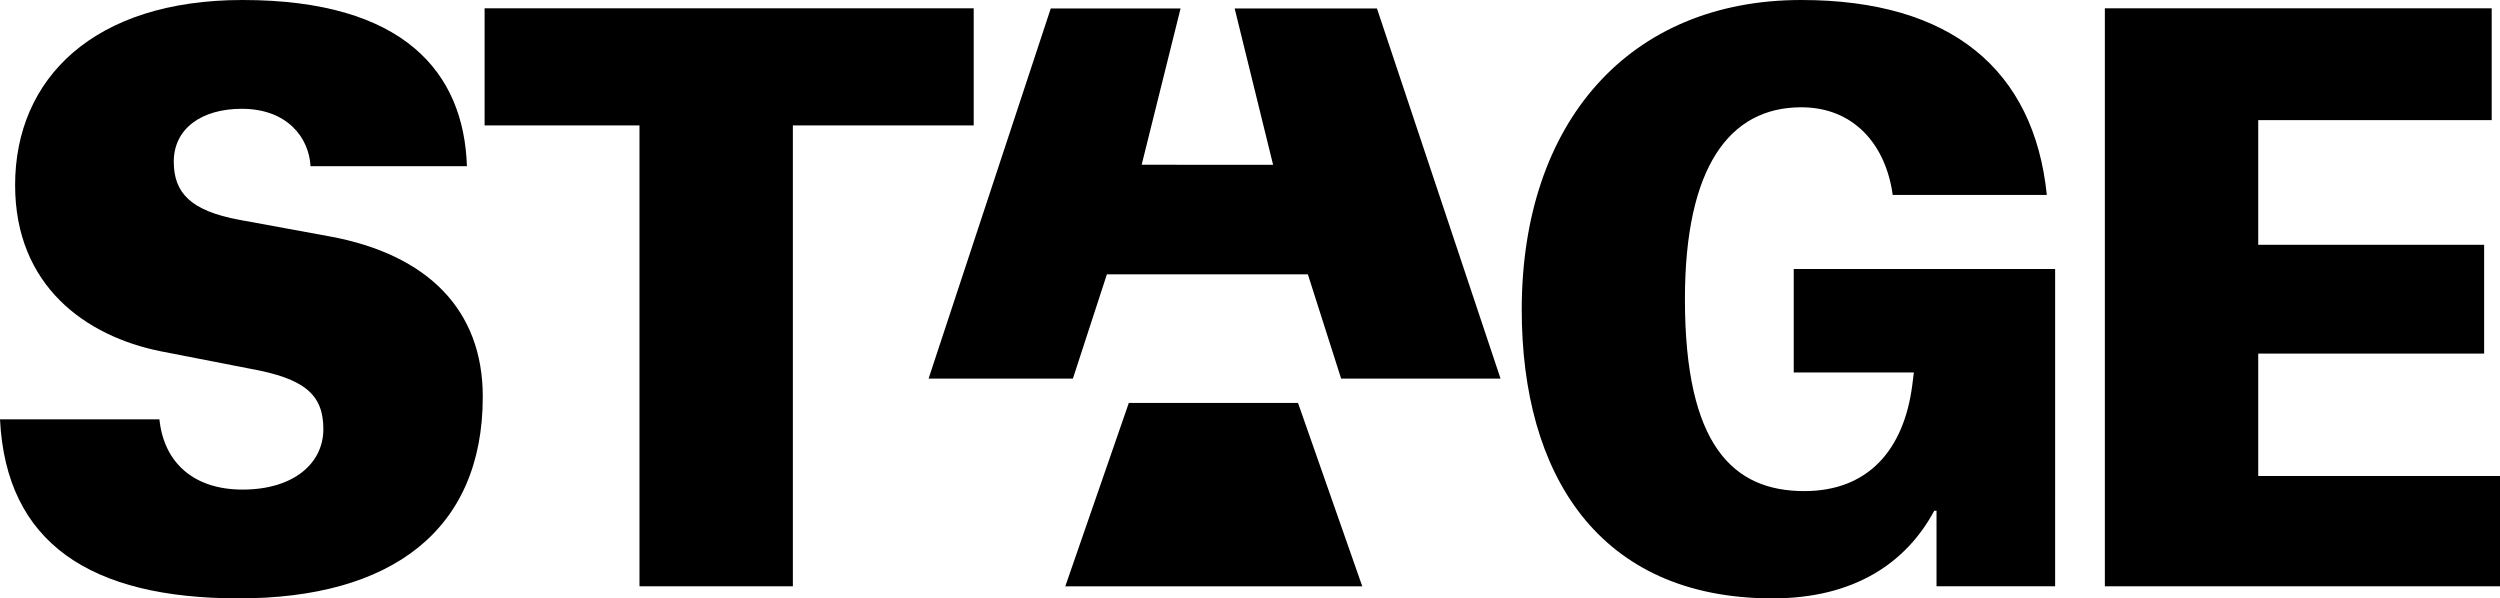
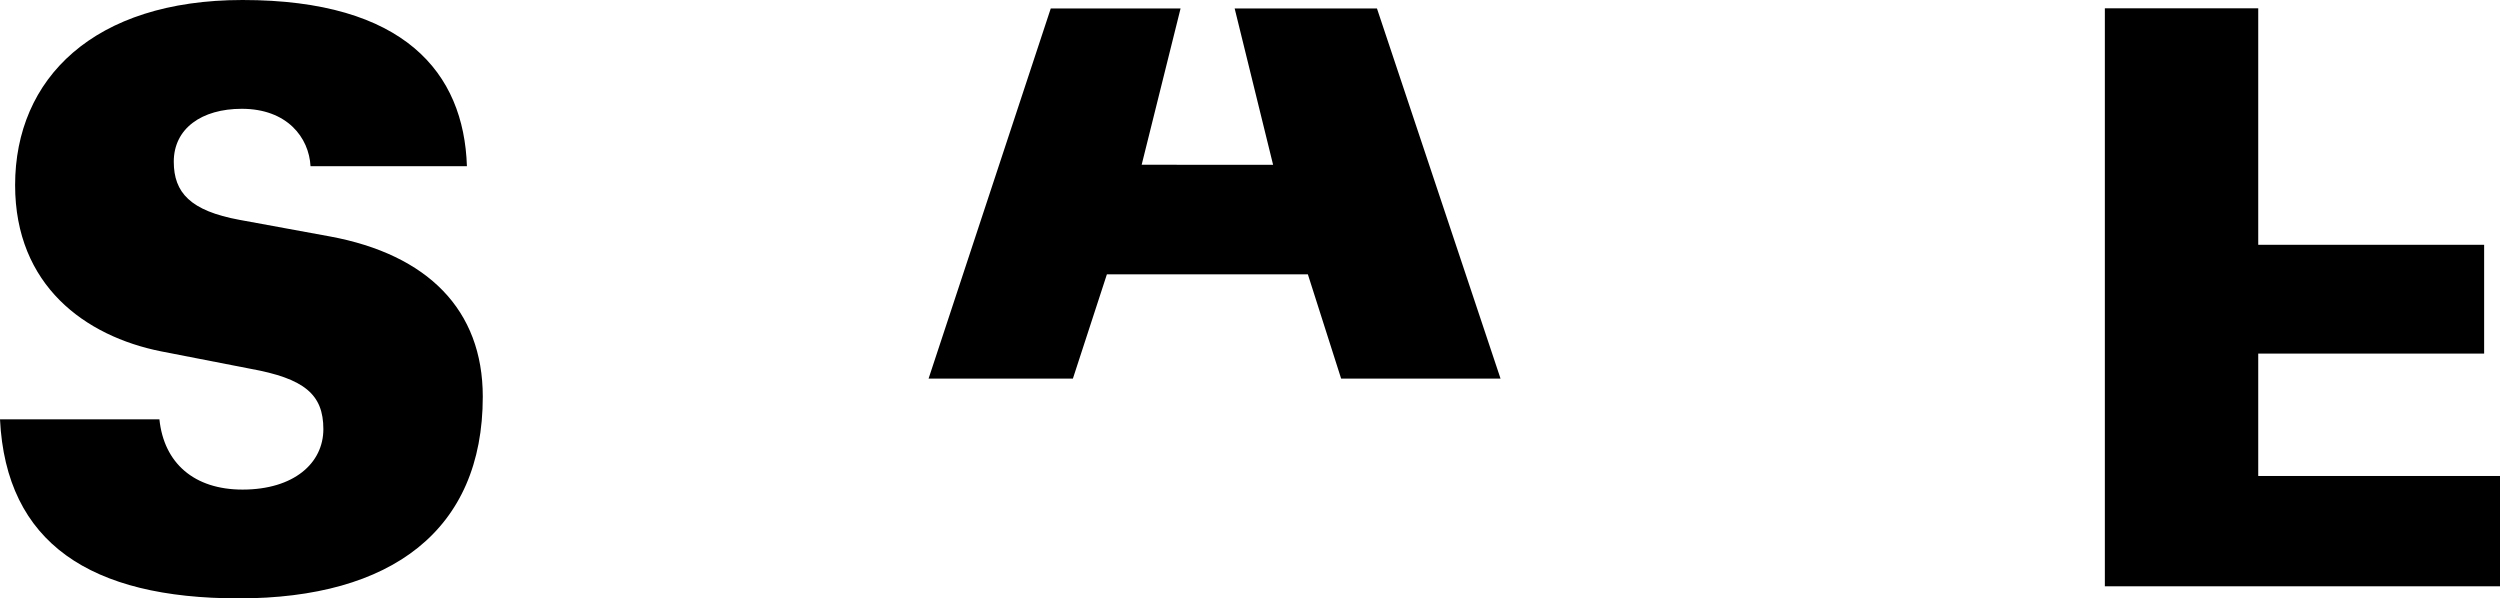
<svg xmlns="http://www.w3.org/2000/svg" xmlns:ns1="http://sodipodi.sourceforge.net/DTD/sodipodi-0.dtd" xmlns:ns2="http://www.inkscape.org/namespaces/inkscape" width="1000" height="239.352" viewBox="0 0 1000 239.352" version="1.1" id="svg19" ns1:docname="619ea9aa8bd483347e4162ee_Group 2.svg" style="fill:none" ns2:version="0.92.4 (5da689c313, 2019-01-14)">
  <defs id="defs23" />
  <ns1:namedview pagecolor="#ffffff" bordercolor="#111111" borderopacity="1" objecttolerance="10" gridtolerance="10" guidetolerance="10" ns2:pageopacity="0" ns2:pageshadow="2" ns2:window-width="1920" ns2:window-height="1017" id="namedview21" showgrid="true" fit-margin-top="0" fit-margin-left="0" fit-margin-right="0" fit-margin-bottom="0" ns2:zoom="1" ns2:cx="535.98058" ns2:cy="52.969966" ns2:window-x="1912" ns2:window-y="-8" ns2:window-maximized="1" ns2:current-layer="svg19">
    <ns2:grid type="xygrid" id="grid33" originx="0" originy="-0.166" />
  </ns1:namedview>
  <path d="M 186.767,66.487 C 185.559,29.012 161.683,0 97.01,0 37.474,0 6.044,31.43 6.044,74.042 c 0,40.194 28.106,60.442 58.327,66.487 l 35.661,6.951 c 21.759,3.929 29.314,10.275 29.314,24.177 0,13.6 -11.786,24.177 -32.337,24.177 -19.341,0 -31.43,-10.577 -33.243,-28.106 H 0 c 2.418,49.562 36.265,71.624 95.499,71.624 61.047,0 97.614,-27.199 97.614,-80.69 0,-34.755 -22.062,-56.816 -61.047,-64.069 L 95.802,87.944 C 76.157,84.317 69.509,77.064 69.509,64.673 c 0,-13.297 11.182,-21.155 27.199,-21.155 18.132,0 26.896,11.484 27.501,22.968 z" id="path2" style="fill:#000000;stroke-width:7.519" ns2:connector-curvature="0" />
-   <path d="M 389.482,3.324 H 193.841 v 46.843 h 61.953 v 184.349 h 61.35 V 50.167 h 72.338 z" id="path4" style="fill:#000000;stroke-width:7.519" ns2:connector-curvature="0" />
-   <path d="m 720.513,42.914 c 21.155,0 33.848,15.111 36.57,35.057 h 61.647 C 813.594,27.804 780.353,0 720.513,0 c -68.905,0 -111.819,48.958 -111.819,123.907 0,65.58 30.524,115.445 100.335,115.445 32.639,0 53.49,-14.204 64.671,-35.056 h 0.91 v 30.221 h 47.444 V 107.587 H 717.491 v 41.404 h 48.05 l -0.602,4.835 c -3.323,26.292 -17.832,42.611 -43.218,42.611 -28.408,0 -47.75,-18.132 -47.75,-76.762 0,-52.887 17.831,-76.762 46.541,-76.762 z" id="path6" style="fill:#000000;stroke-width:7.519" ns2:connector-curvature="0" />
-   <path d="M 841.94,234.517 H 1000 v -44.123 h -96.707 v -48.959 h 90.361 V 97.917 H 903.293 V 48.052 h 93.383 V 3.324 H 841.94 Z" id="path8" style="fill:#000000;stroke-width:7.519" ns2:connector-curvature="0" />
+   <path d="M 841.94,234.517 H 1000 v -44.123 h -96.707 v -48.959 h 90.361 V 97.917 H 903.293 V 48.052 V 3.324 H 841.94 Z" id="path8" style="fill:#000000;stroke-width:7.519" ns2:connector-curvature="0" />
  <mask id="mask0_776_1700" maskUnits="userSpaceOnUse" x="49" y="0" width="32" height="32">
-     <rect x="49.1" y="0.444" width="31.16" height="30.747" id="rect10" style="fill:#c4c4c4" />
-   </mask>
-   <path style="fill:#000000;stroke-width:7.519" d="m 451.524,161.184 -25.405,73.338 h 118.788 l -25.699,-73.338 z" id="path15" ns2:connector-curvature="0" />
+     </mask>
  <path style="fill:#000000;stroke-width:7.519" d="m 420.304,3.378 -48.872,148.056 h 57.727 l 13.598,-41.706 h 80.387 l 13.305,41.706 h 63.763 L 550.781,3.378 h -56.92 l 15.375,62.529 H 456.664 L 472.23,3.378 Z" id="path45" ns2:connector-curvature="0" />
</svg>